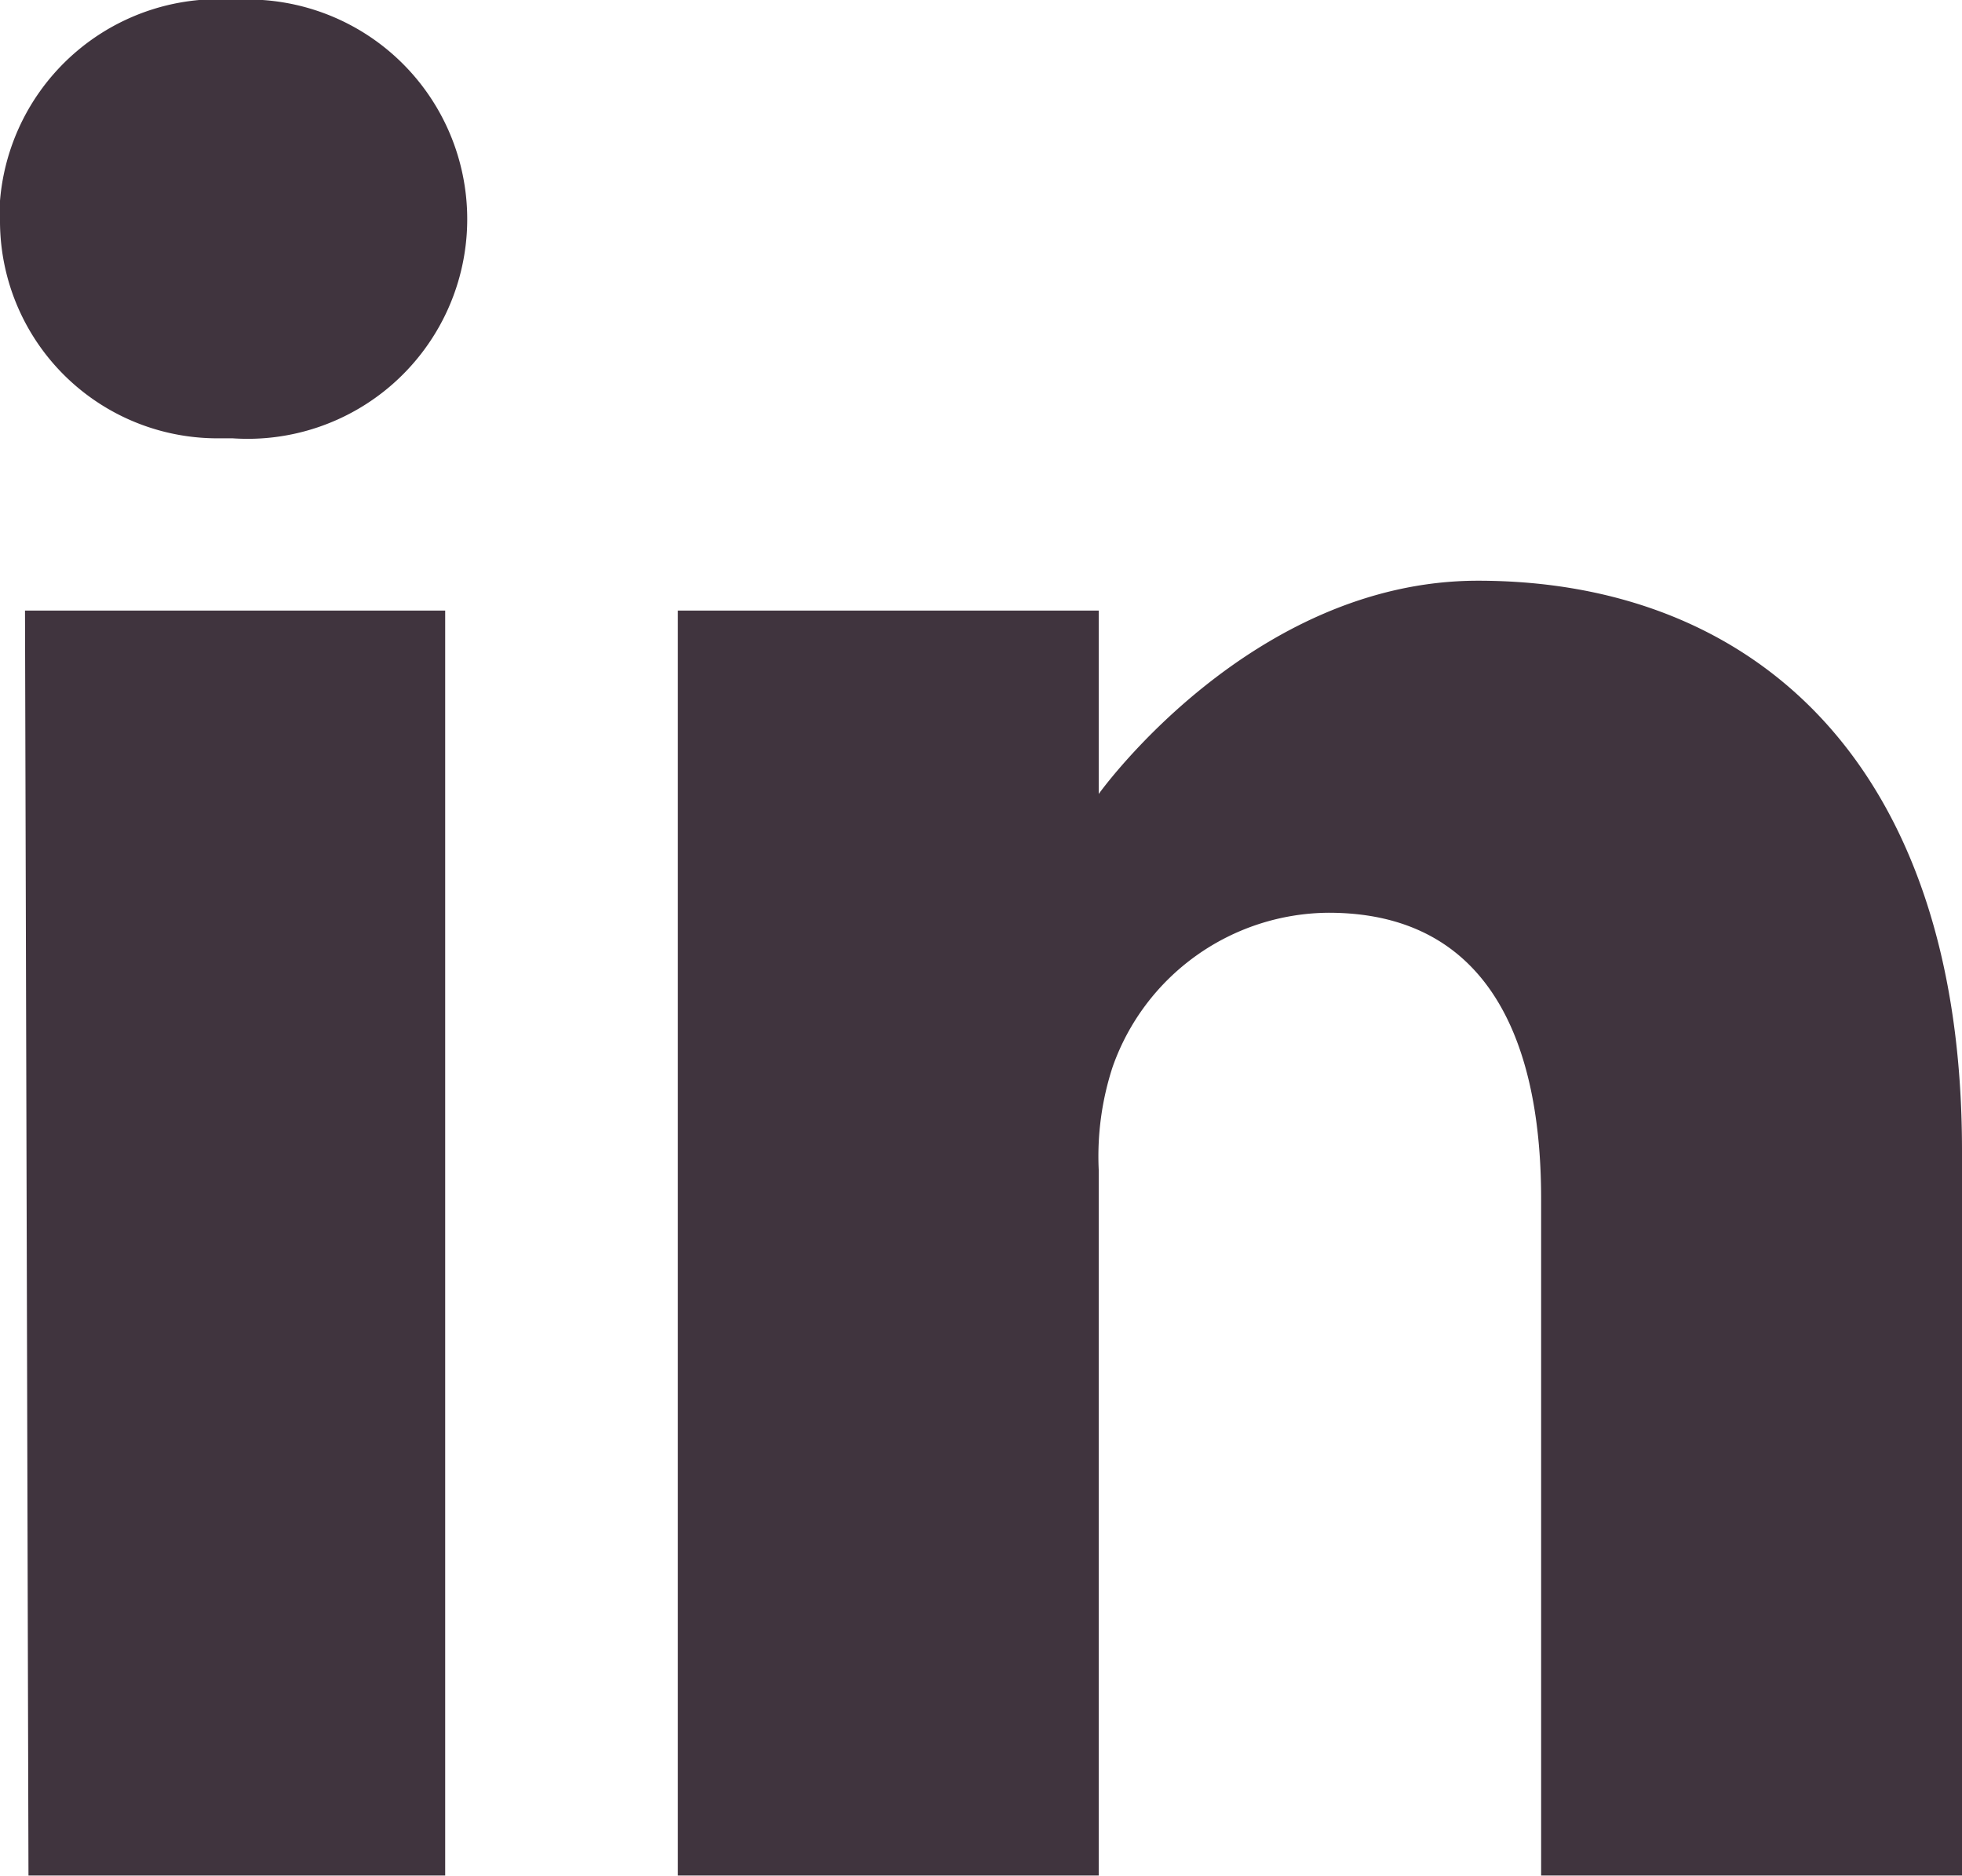
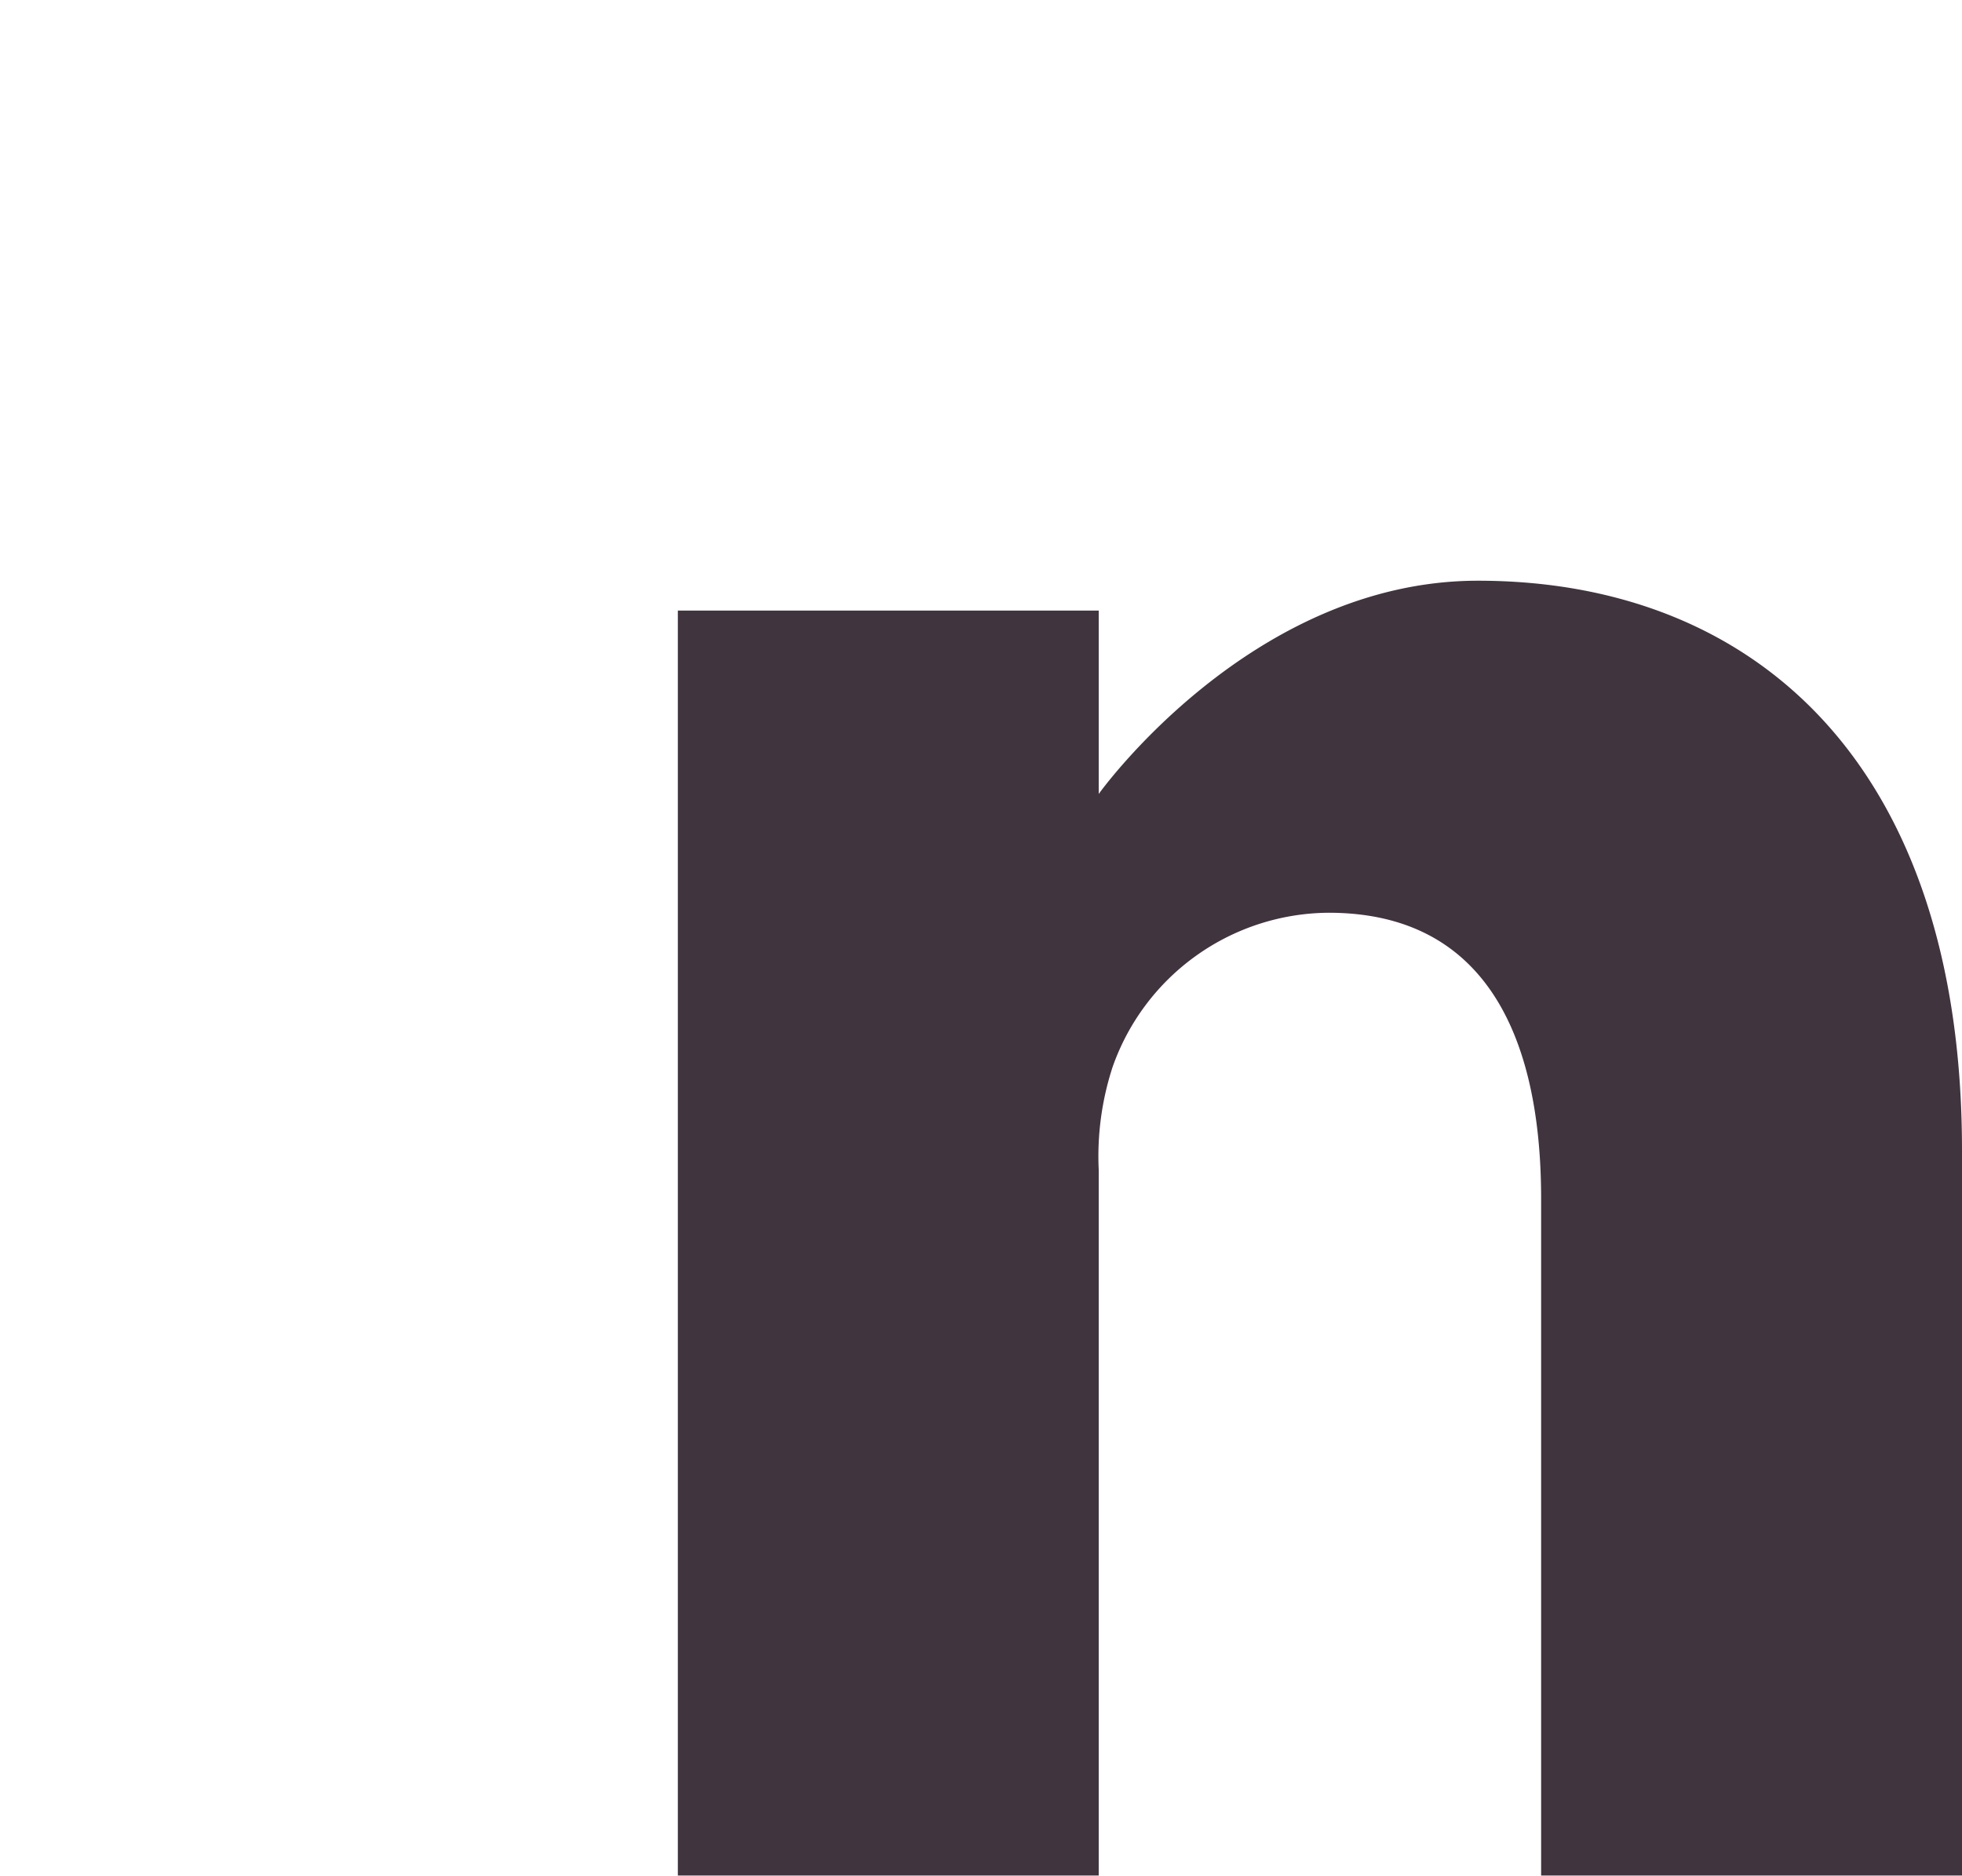
<svg xmlns="http://www.w3.org/2000/svg" viewBox="0 0 28.25 27.01">
  <defs>
    <style>.cls-1{fill:#40343e;}</style>
  </defs>
  <g id="Layer_2" data-name="Layer 2">
    <g id="Layer_1-2" data-name="Layer 1">
      <g id="Layer_2-2" data-name="Layer 2">
        <g id="Layer_1-2-2" data-name="Layer 1-2">
-           <path class="cls-1" d="M3.43,0A3.16,3.16,0,0,0,0,2.89a2.44,2.44,0,0,0,0,.27A3.13,3.13,0,0,0,3.11,6.31h.24A3.15,3.15,0,1,0,3.78,0Z" />
-           <path class="cls-1" d="M.36,8.79H6.41V27h-6Z" />
          <path class="cls-1" d="M21.28,8.36c-3.27,0-5.46,3.07-5.46,3.07V8.79H9.76V27h6.06V16.84a4.14,4.14,0,0,1,.2-1.48,3.32,3.32,0,0,1,3.11-2.22c2.19,0,3.06,1.68,3.06,4.12V27h6.06V16.56C28.25,11,25.26,8.36,21.28,8.36Z" />
        </g>
      </g>
    </g>
  </g>
</svg>